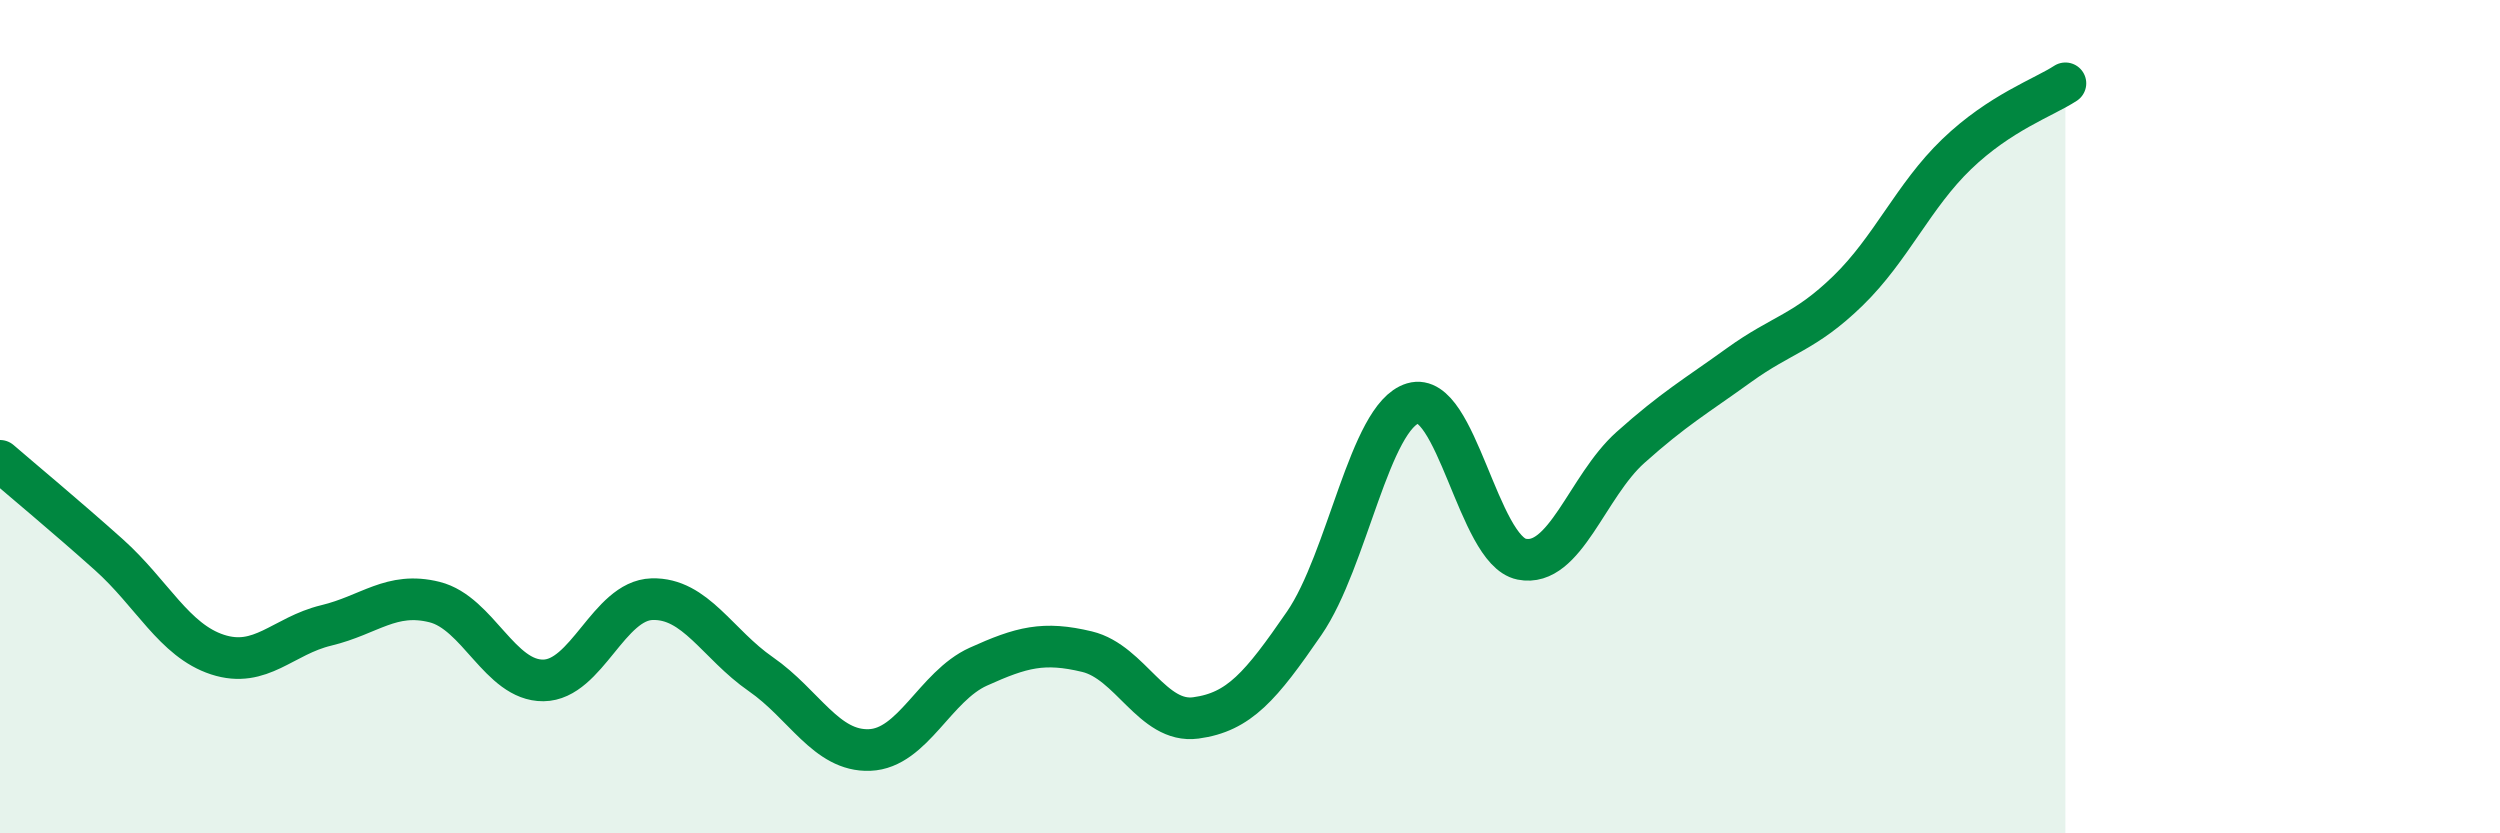
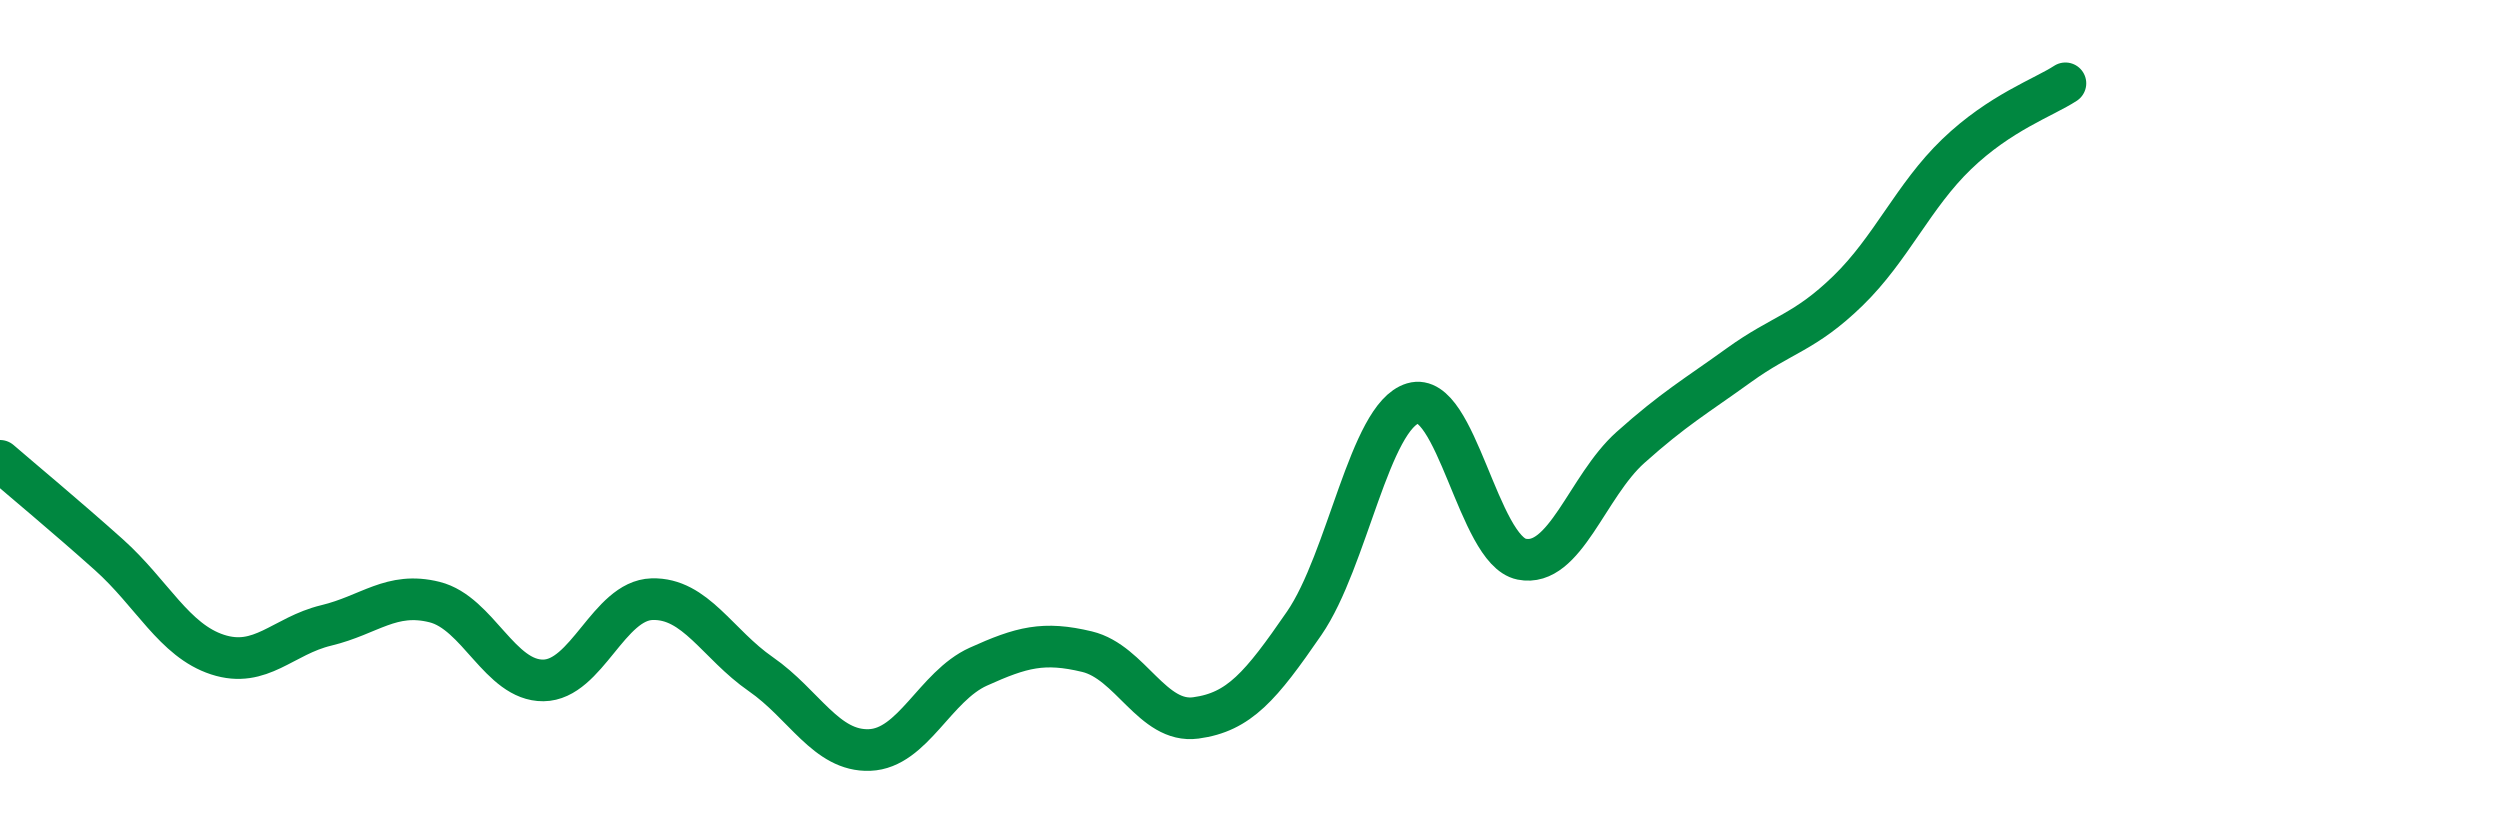
<svg xmlns="http://www.w3.org/2000/svg" width="60" height="20" viewBox="0 0 60 20">
-   <path d="M 0,11.06 C 0.52,11.51 1.57,12.38 2.61,13.31 C 3.65,14.24 4.18,15.37 5.22,15.71 C 6.26,16.05 6.79,15.26 7.83,15.01 C 8.87,14.76 9.39,14.19 10.43,14.45 C 11.47,14.71 12,16.34 13.04,16.33 C 14.08,16.32 14.61,14.41 15.65,14.38 C 16.69,14.35 17.22,15.46 18.26,16.18 C 19.3,16.9 19.83,18.04 20.87,18 C 21.91,17.96 22.44,16.47 23.48,16 C 24.52,15.53 25.05,15.39 26.09,15.64 C 27.13,15.89 27.66,17.37 28.7,17.23 C 29.74,17.09 30.26,16.47 31.3,14.96 C 32.34,13.45 32.87,9.99 33.91,9.68 C 34.95,9.37 35.48,13.21 36.52,13.42 C 37.56,13.63 38.09,11.67 39.13,10.74 C 40.17,9.81 40.7,9.51 41.74,8.76 C 42.78,8.01 43.31,7.99 44.35,6.98 C 45.39,5.97 45.92,4.7 46.96,3.7 C 48,2.7 49.05,2.34 49.57,2L49.57 20L0 20Z" fill="#008740" opacity="0.1" stroke-linecap="round" stroke-linejoin="round" />
  <path d="M 0,11.06 C 0.52,11.51 1.57,12.38 2.61,13.31 C 3.65,14.24 4.18,15.37 5.22,15.71 C 6.26,16.05 6.79,15.26 7.83,15.01 C 8.87,14.76 9.39,14.19 10.43,14.45 C 11.47,14.71 12,16.34 13.04,16.33 C 14.08,16.32 14.61,14.41 15.65,14.38 C 16.69,14.35 17.22,15.46 18.26,16.18 C 19.3,16.9 19.83,18.04 20.87,18 C 21.91,17.96 22.44,16.47 23.48,16 C 24.52,15.53 25.05,15.39 26.09,15.64 C 27.13,15.89 27.66,17.37 28.7,17.23 C 29.74,17.09 30.26,16.47 31.3,14.96 C 32.34,13.45 32.87,9.99 33.91,9.68 C 34.95,9.37 35.48,13.21 36.52,13.42 C 37.56,13.63 38.09,11.67 39.13,10.74 C 40.17,9.81 40.7,9.51 41.74,8.76 C 42.78,8.01 43.31,7.99 44.35,6.98 C 45.39,5.97 45.92,4.7 46.96,3.7 C 48,2.7 49.05,2.34 49.57,2" stroke="#008740" stroke-width="1" fill="none" stroke-linecap="round" stroke-linejoin="round" />
</svg>